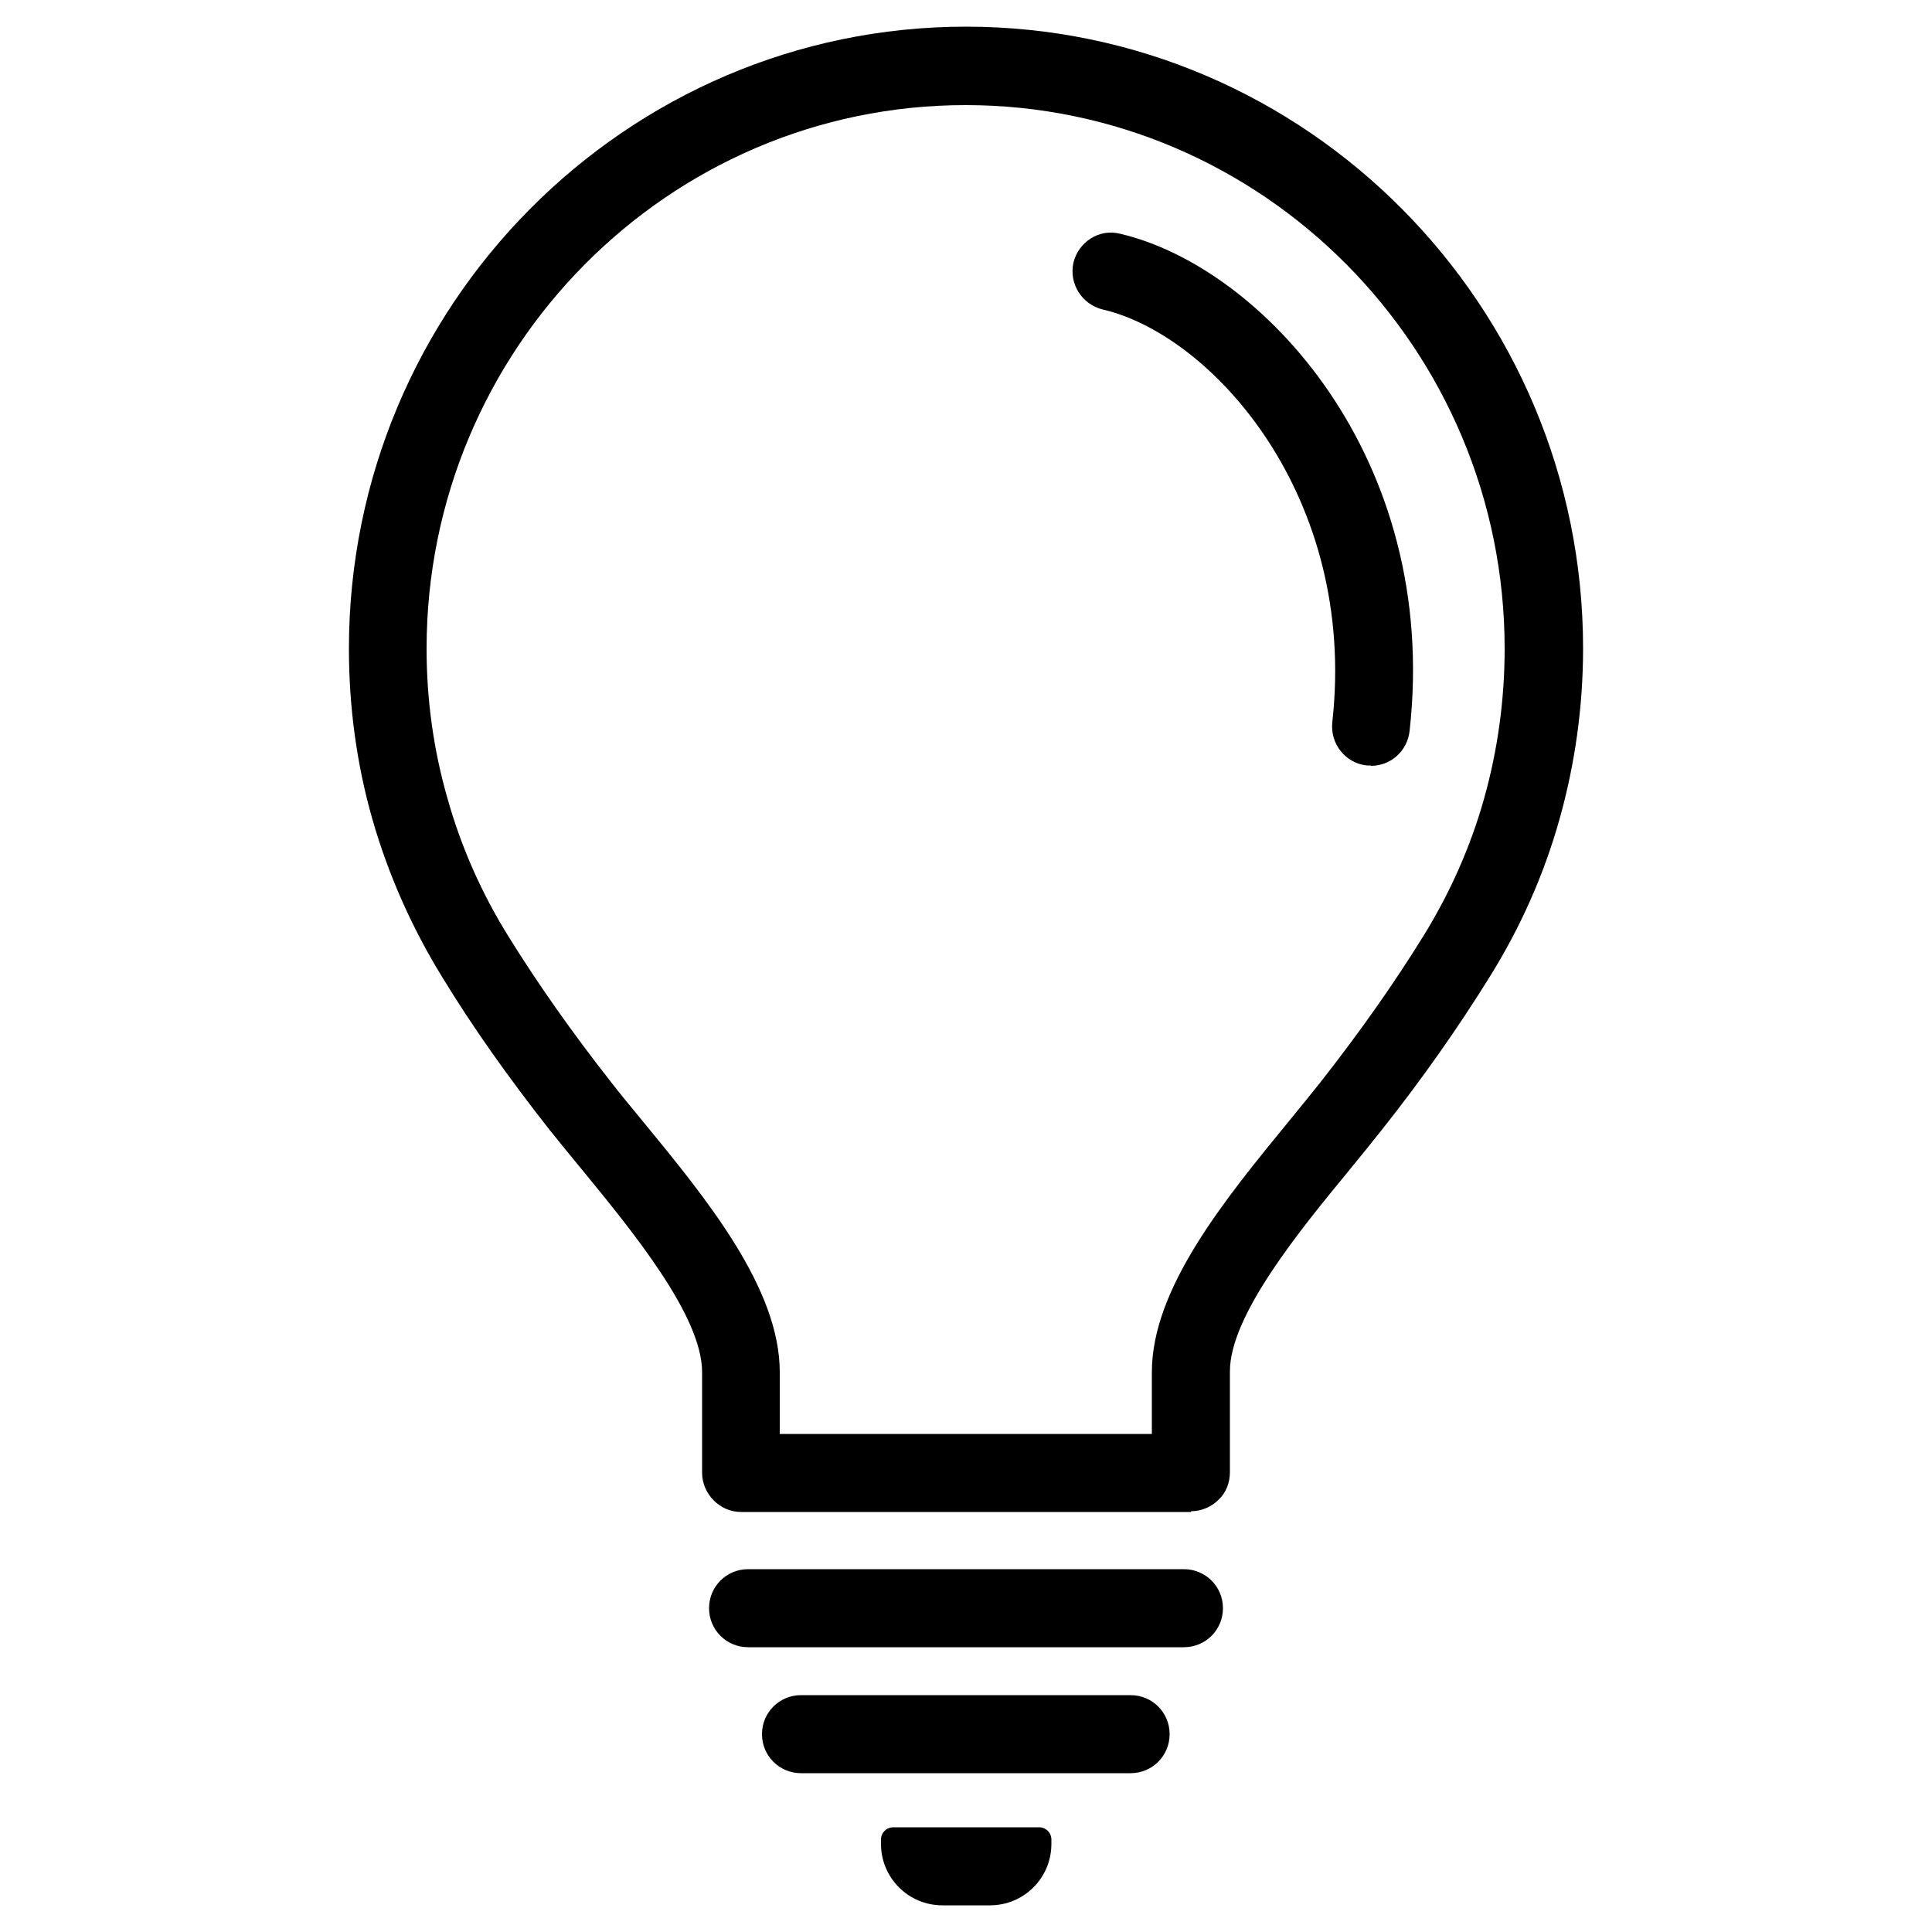
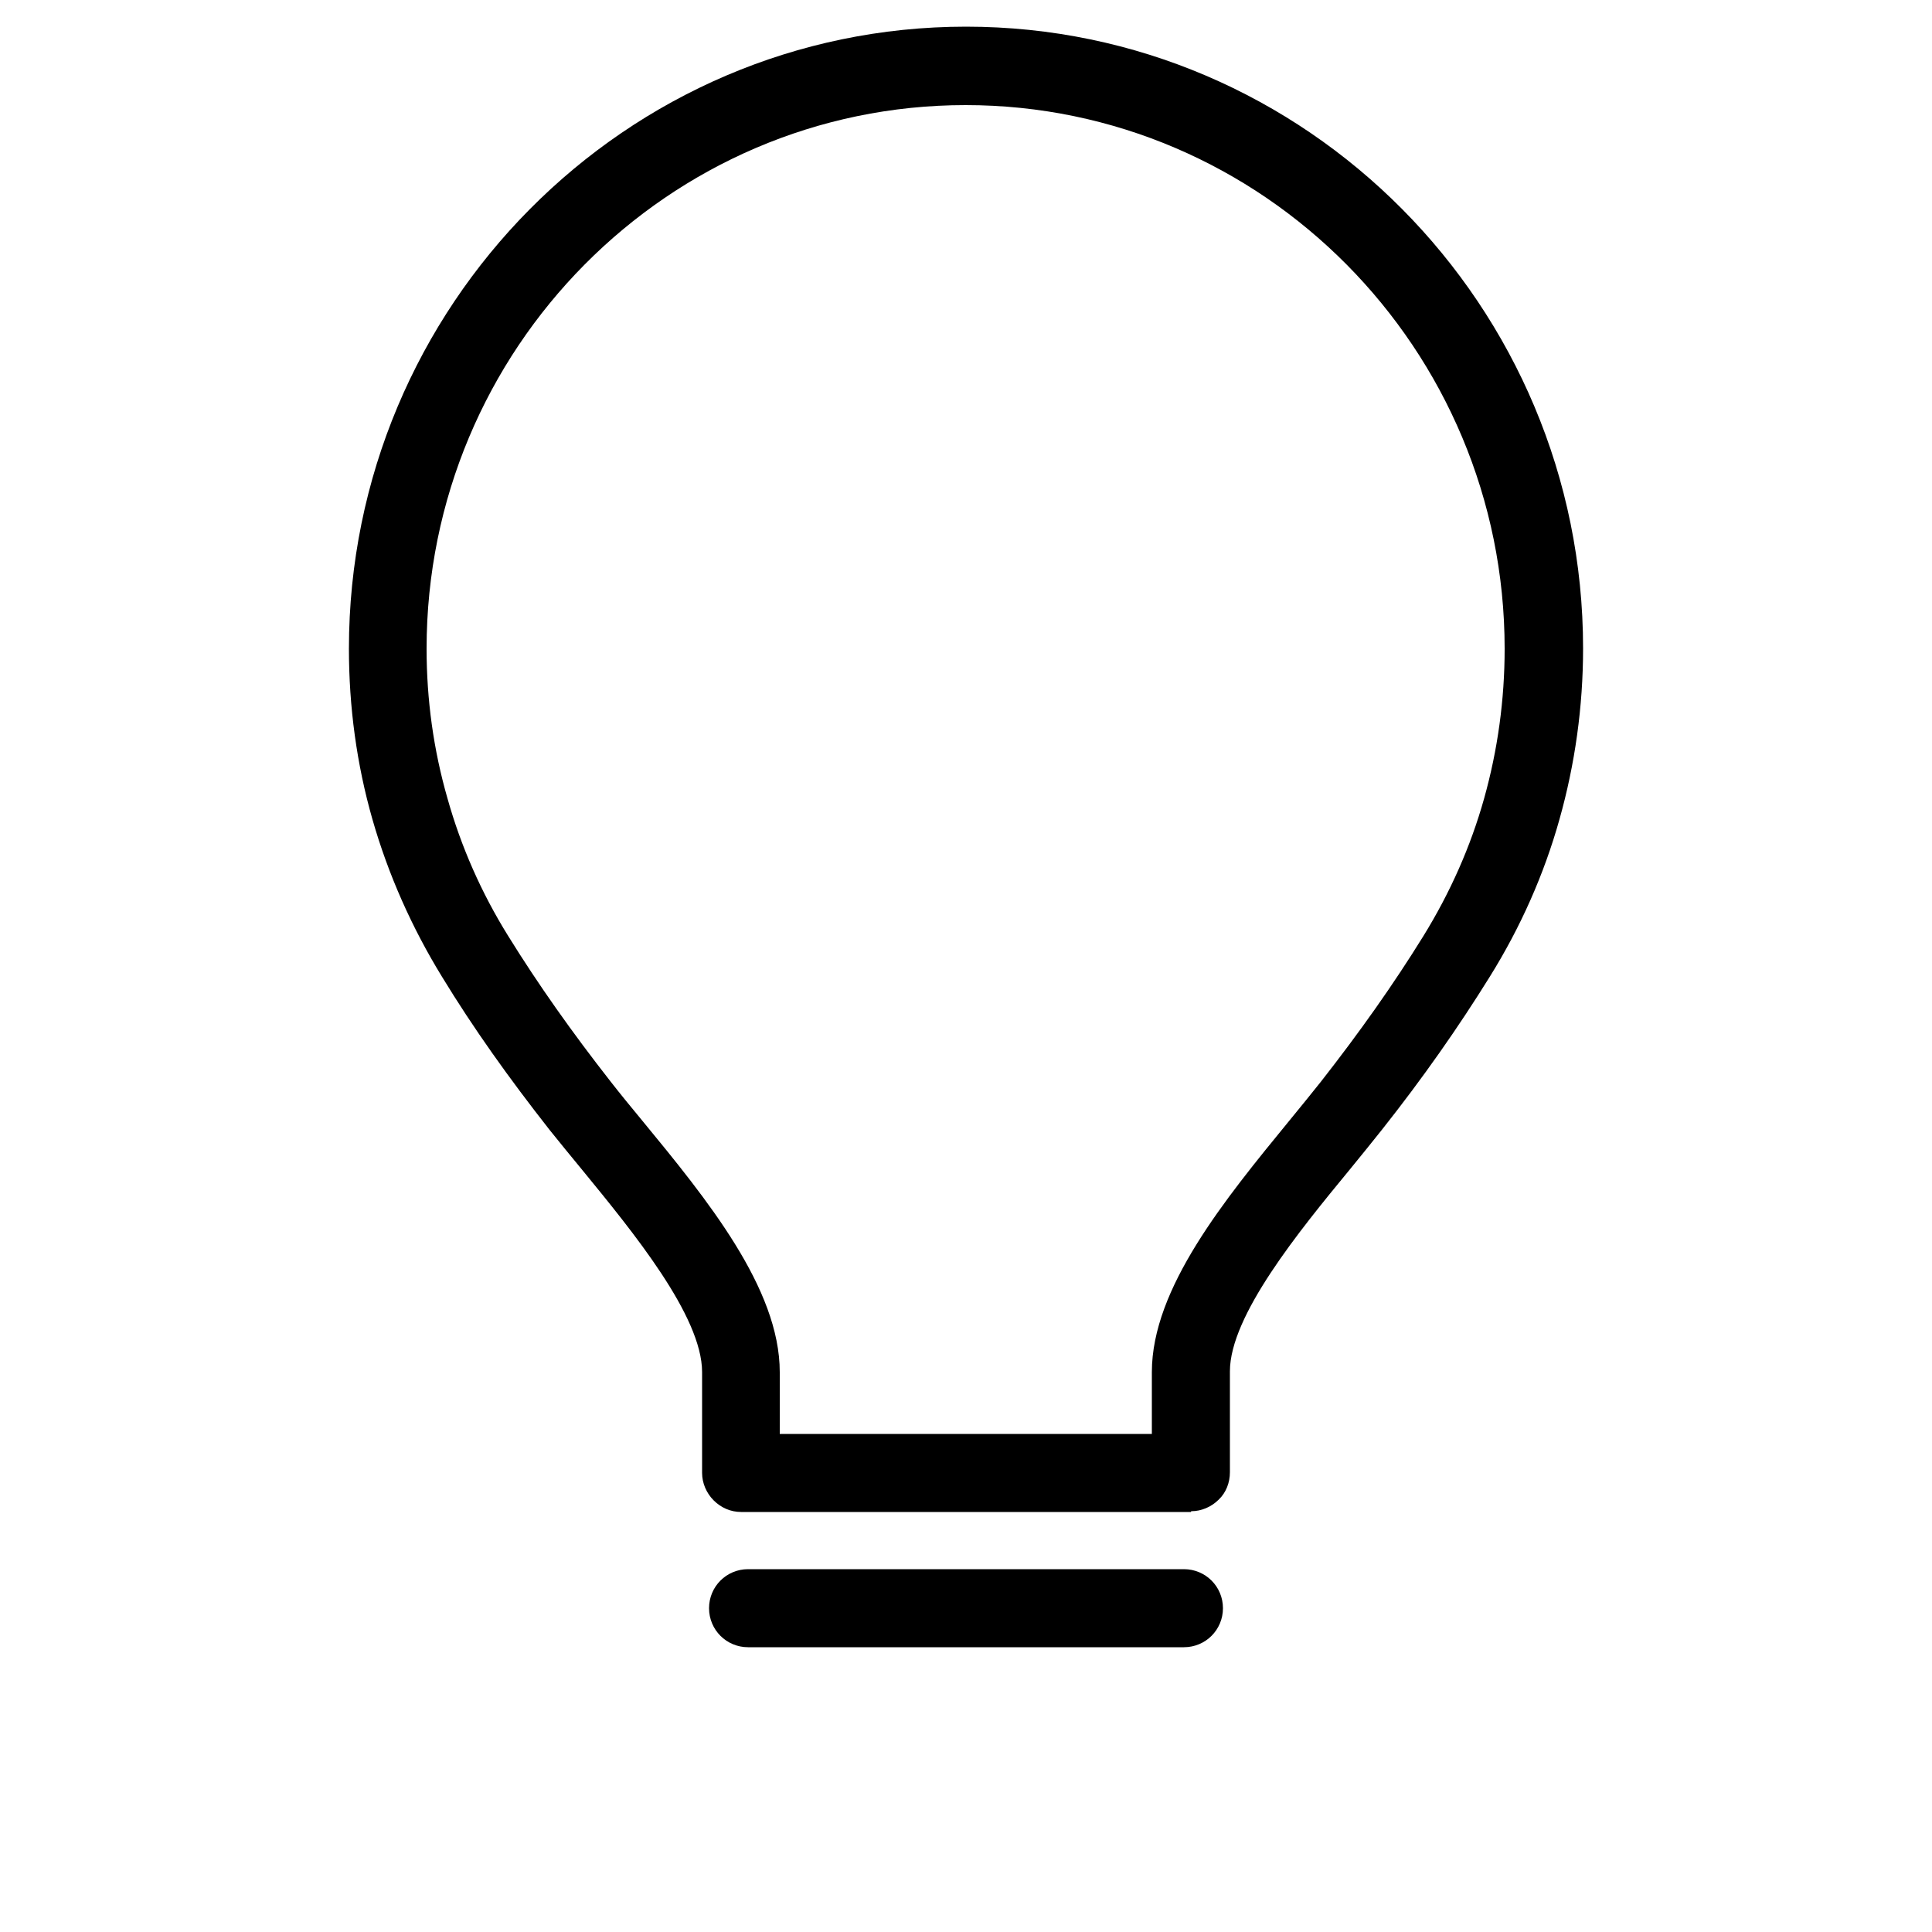
<svg xmlns="http://www.w3.org/2000/svg" id="_圖層_1" data-name="圖層 1" viewBox="0 0 50 50">
  <defs>
    <style>
      .cls-1 {
        fill: #000;
        stroke-width: 0px;
      }
    </style>
  </defs>
  <path class="cls-1" d="M30.82,39.13h-11.64c-.27,0-.52-.11-.71-.3-.19-.19-.3-.45-.3-.71v-2.61c0-1.45-1.79-3.63-3.1-5.23-.3-.36-.58-.71-.84-1.03-1.06-1.35-1.98-2.64-2.79-3.97-.78-1.27-1.39-2.64-1.8-4.07-.41-1.43-.61-2.92-.61-4.42C9.03,7.91,16.2.69,25,.69s15.97,7.22,15.97,16.09c0,1.51-.21,3-.61,4.42-.4,1.43-1.01,2.8-1.8,4.07-.82,1.32-1.73,2.62-2.79,3.96-.26.33-.54.67-.84,1.04-1.31,1.59-3.1,3.78-3.1,5.22v2.61c0,.27-.1.53-.29.71-.19.19-.45.3-.71.3ZM20.19,37.11h9.62v-1.6c0-2.17,1.89-4.47,3.56-6.51.29-.35.56-.69.81-1,1.01-1.29,1.88-2.52,2.66-3.78.69-1.12,1.22-2.31,1.57-3.56.35-1.25.53-2.55.53-3.87,0-7.76-6.26-14.07-13.95-14.07s-13.95,6.31-13.95,14.07c0,1.32.18,2.62.54,3.87.35,1.25.88,2.45,1.57,3.56.78,1.26,1.65,2.49,2.66,3.78.25.32.52.65.81,1,1.67,2.03,3.56,4.34,3.56,6.51v1.6Z" />
-   <path class="cls-1" d="M35.48,19.81s-.08,0-.11,0c-.55-.06-.95-.56-.89-1.12.65-5.83-3.1-10.02-5.94-10.68-.54-.13-.88-.67-.76-1.21.13-.54.67-.89,1.21-.75,3.65.85,8.28,5.79,7.49,12.87-.06.52-.49.9-1,.9Z" />
  <g>
-     <path class="cls-1" d="M29.26,45.89h-8.53c-.56,0-1.01-.45-1.01-1.01s.45-1.01,1.01-1.01h8.53c.56,0,1.01.45,1.01,1.01s-.45,1.01-1.01,1.01Z" />
    <path class="cls-1" d="M30.64,42.63h-11.28c-.56,0-1.01-.45-1.01-1.01s.45-1.01,1.01-1.01h11.28c.56,0,1.01.45,1.01,1.01s-.45,1.01-1.01,1.01Z" />
-     <path class="cls-1" d="M23.11,47.29h3.78c.18,0,.32.14.32.32v.11c0,.88-.71,1.59-1.59,1.59h-1.23c-.88,0-1.59-.71-1.59-1.59v-.11c0-.18.14-.32.32-.32Z" />
  </g>
</svg>